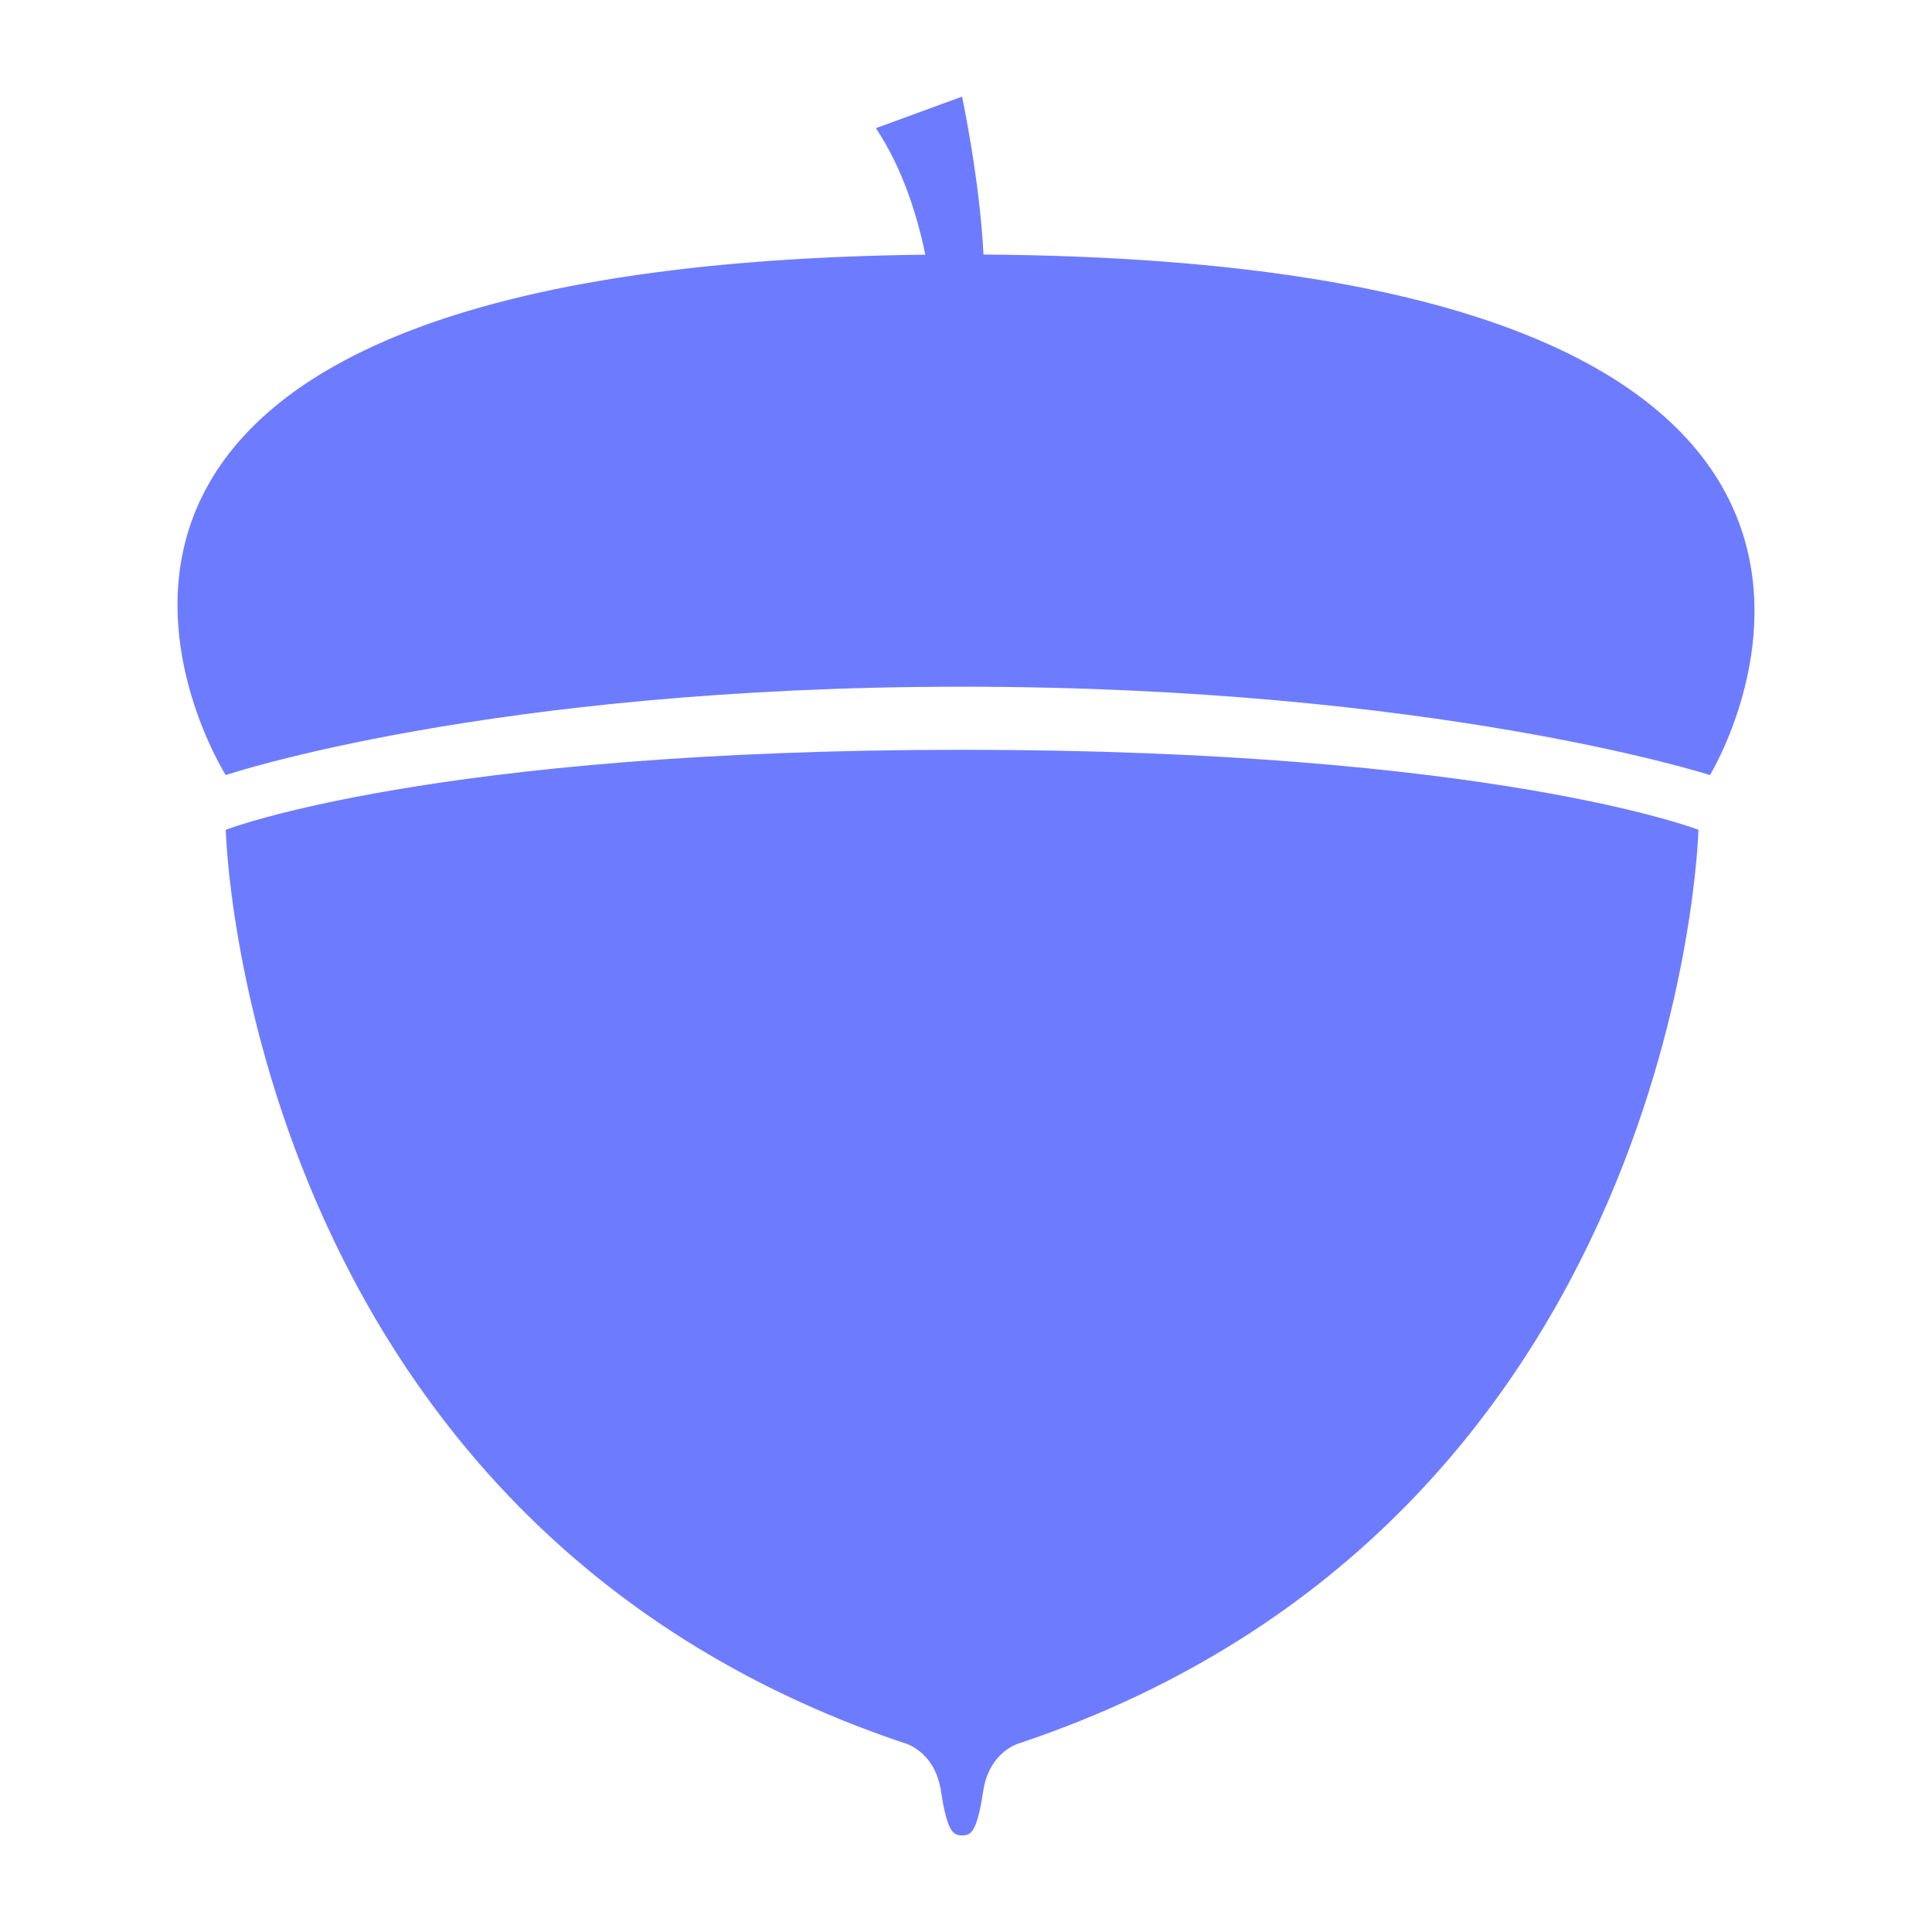
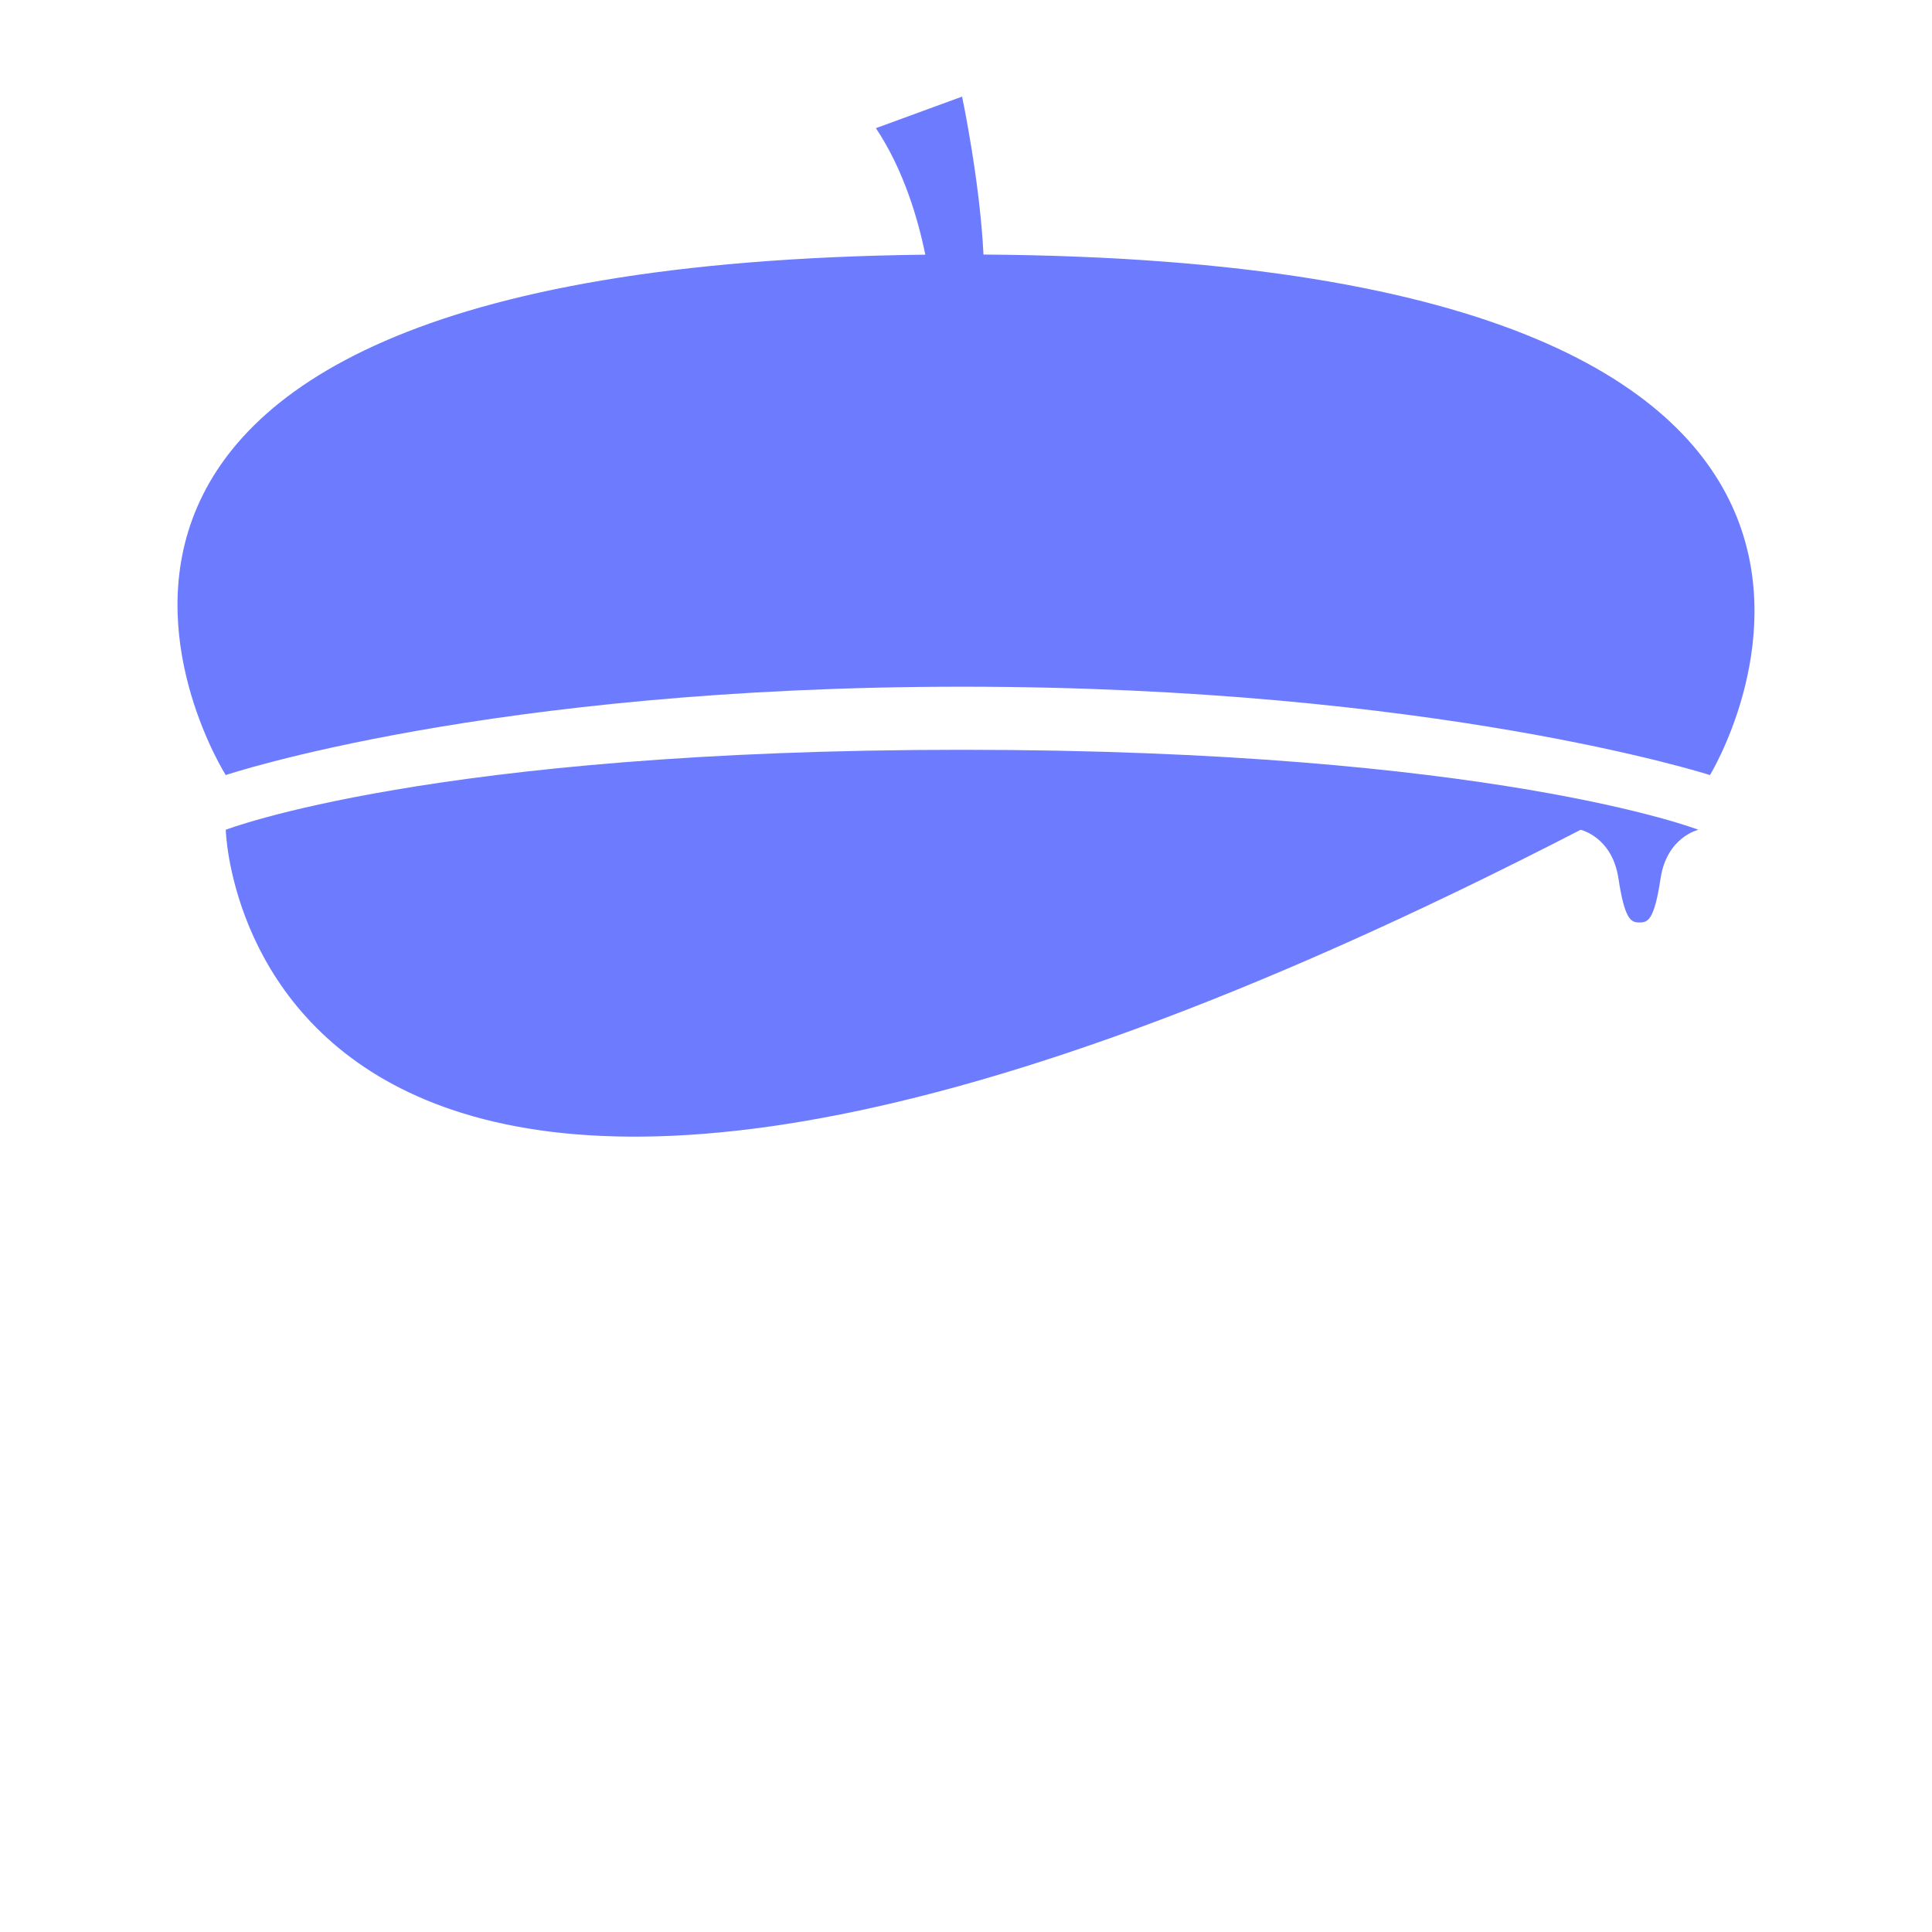
<svg xmlns="http://www.w3.org/2000/svg" data-bbox="110.248 60 979.505 1080" height="1200" width="1200" data-type="color">
  <g>
-     <path d="M1054.932 515.394s-10.456 428.865-420.75 567.034c0 0-19.606 4.327-23.522 30.233-3.915 25.892-7.845 27.339-13.08 27.339-5.221 0-9.165-1.447-13.08-27.339-3.916-25.906-23.509-30.233-23.509-30.233C150.669 944.26 140.213 515.394 140.213 515.394s128.082-49.683 457.353-49.683 457.366 49.683 457.366 49.683M610.86 158.104C608.617 112.21 597.566 60 597.566 60l-53.529 19.607c17.21 25.792 26.133 56.266 30.687 78.582-634.749 7.392-434.51 323.227-434.51 323.227s163.35-54.89 457.352-54.89c294.015 0 464.53 54.89 464.53 54.89S1257.228 162.46 610.86 158.104" fill="#6d7cff" data-color="1" />
+     <path d="M1054.932 515.394c0 0-19.606 4.327-23.522 30.233-3.915 25.892-7.845 27.339-13.08 27.339-5.221 0-9.165-1.447-13.08-27.339-3.916-25.906-23.509-30.233-23.509-30.233C150.669 944.26 140.213 515.394 140.213 515.394s128.082-49.683 457.353-49.683 457.366 49.683 457.366 49.683M610.86 158.104C608.617 112.21 597.566 60 597.566 60l-53.529 19.607c17.21 25.792 26.133 56.266 30.687 78.582-634.749 7.392-434.51 323.227-434.51 323.227s163.35-54.89 457.352-54.89c294.015 0 464.53 54.89 464.53 54.89S1257.228 162.46 610.86 158.104" fill="#6d7cff" data-color="1" />
  </g>
</svg>